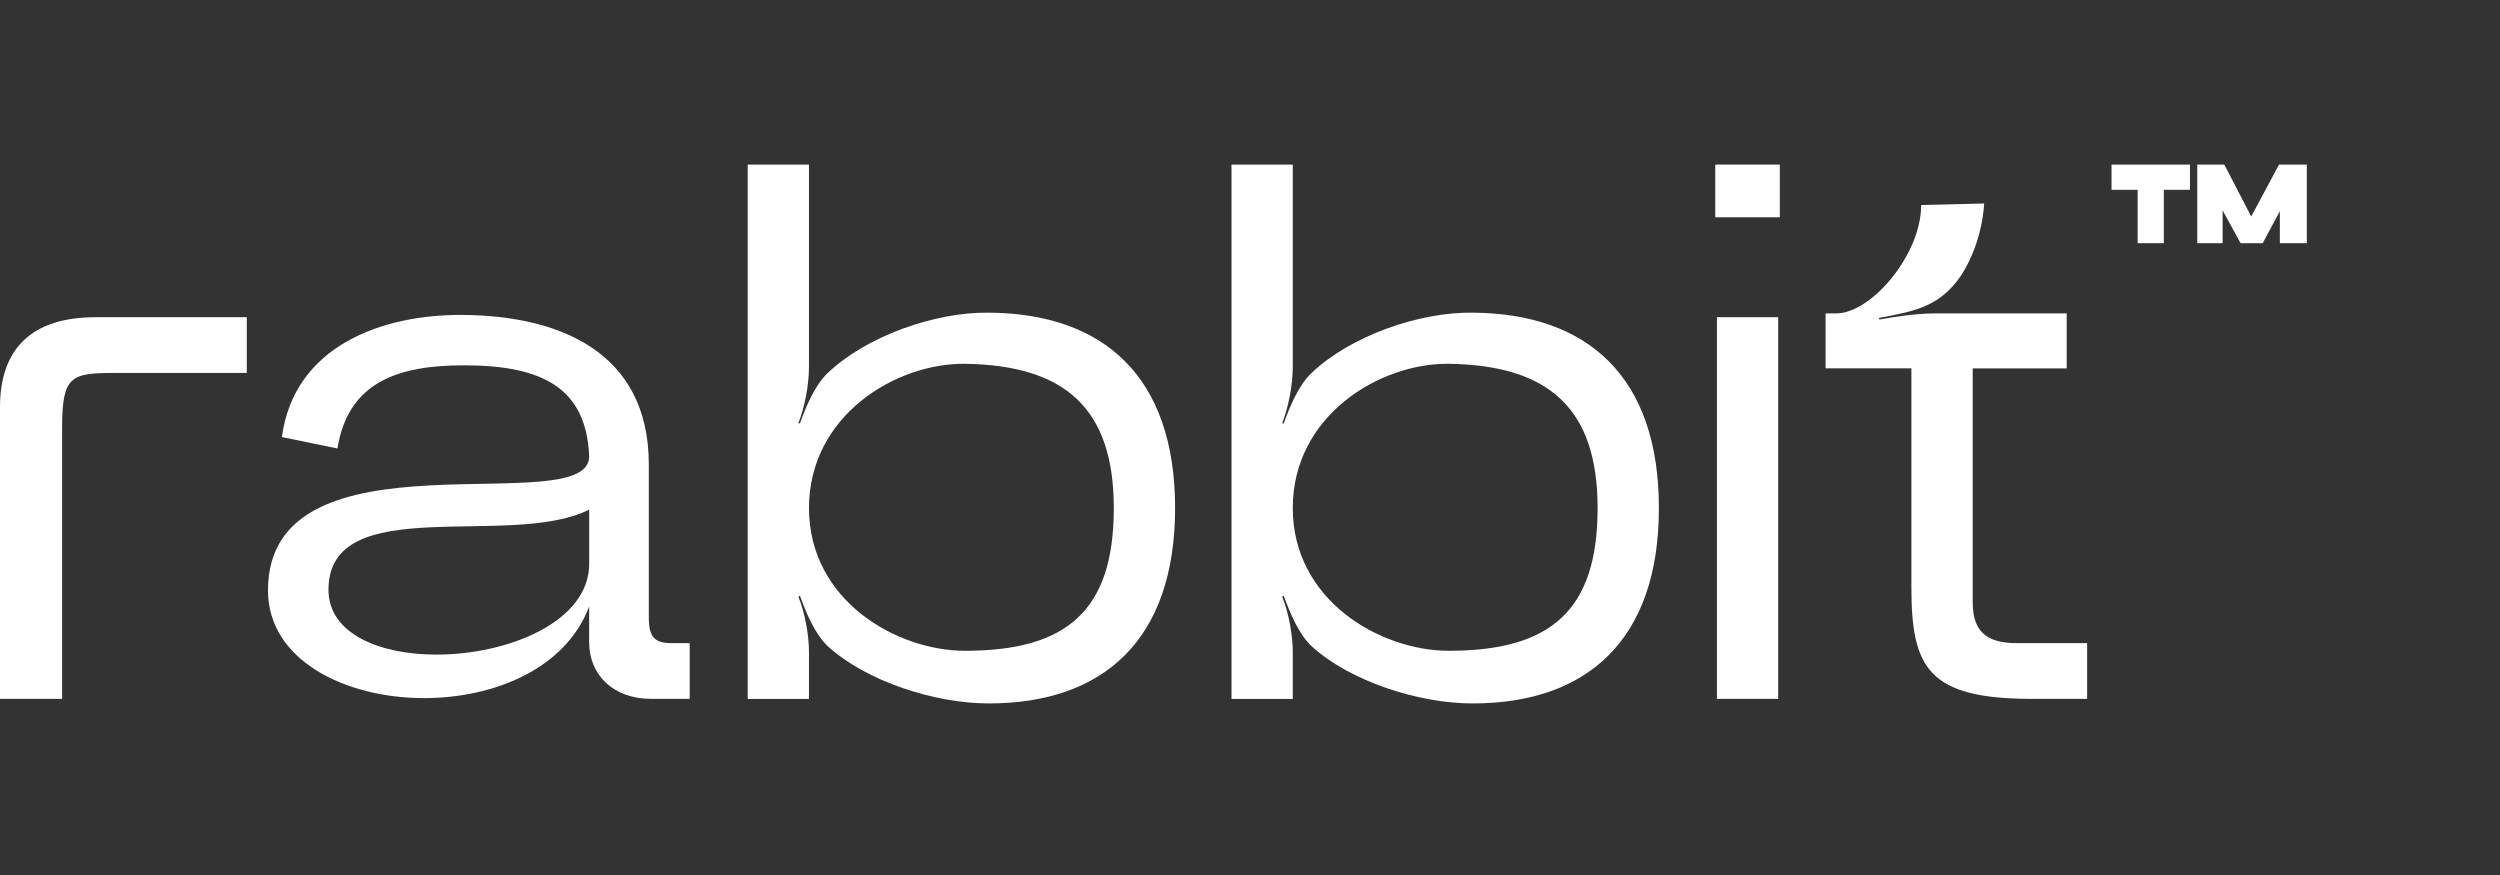
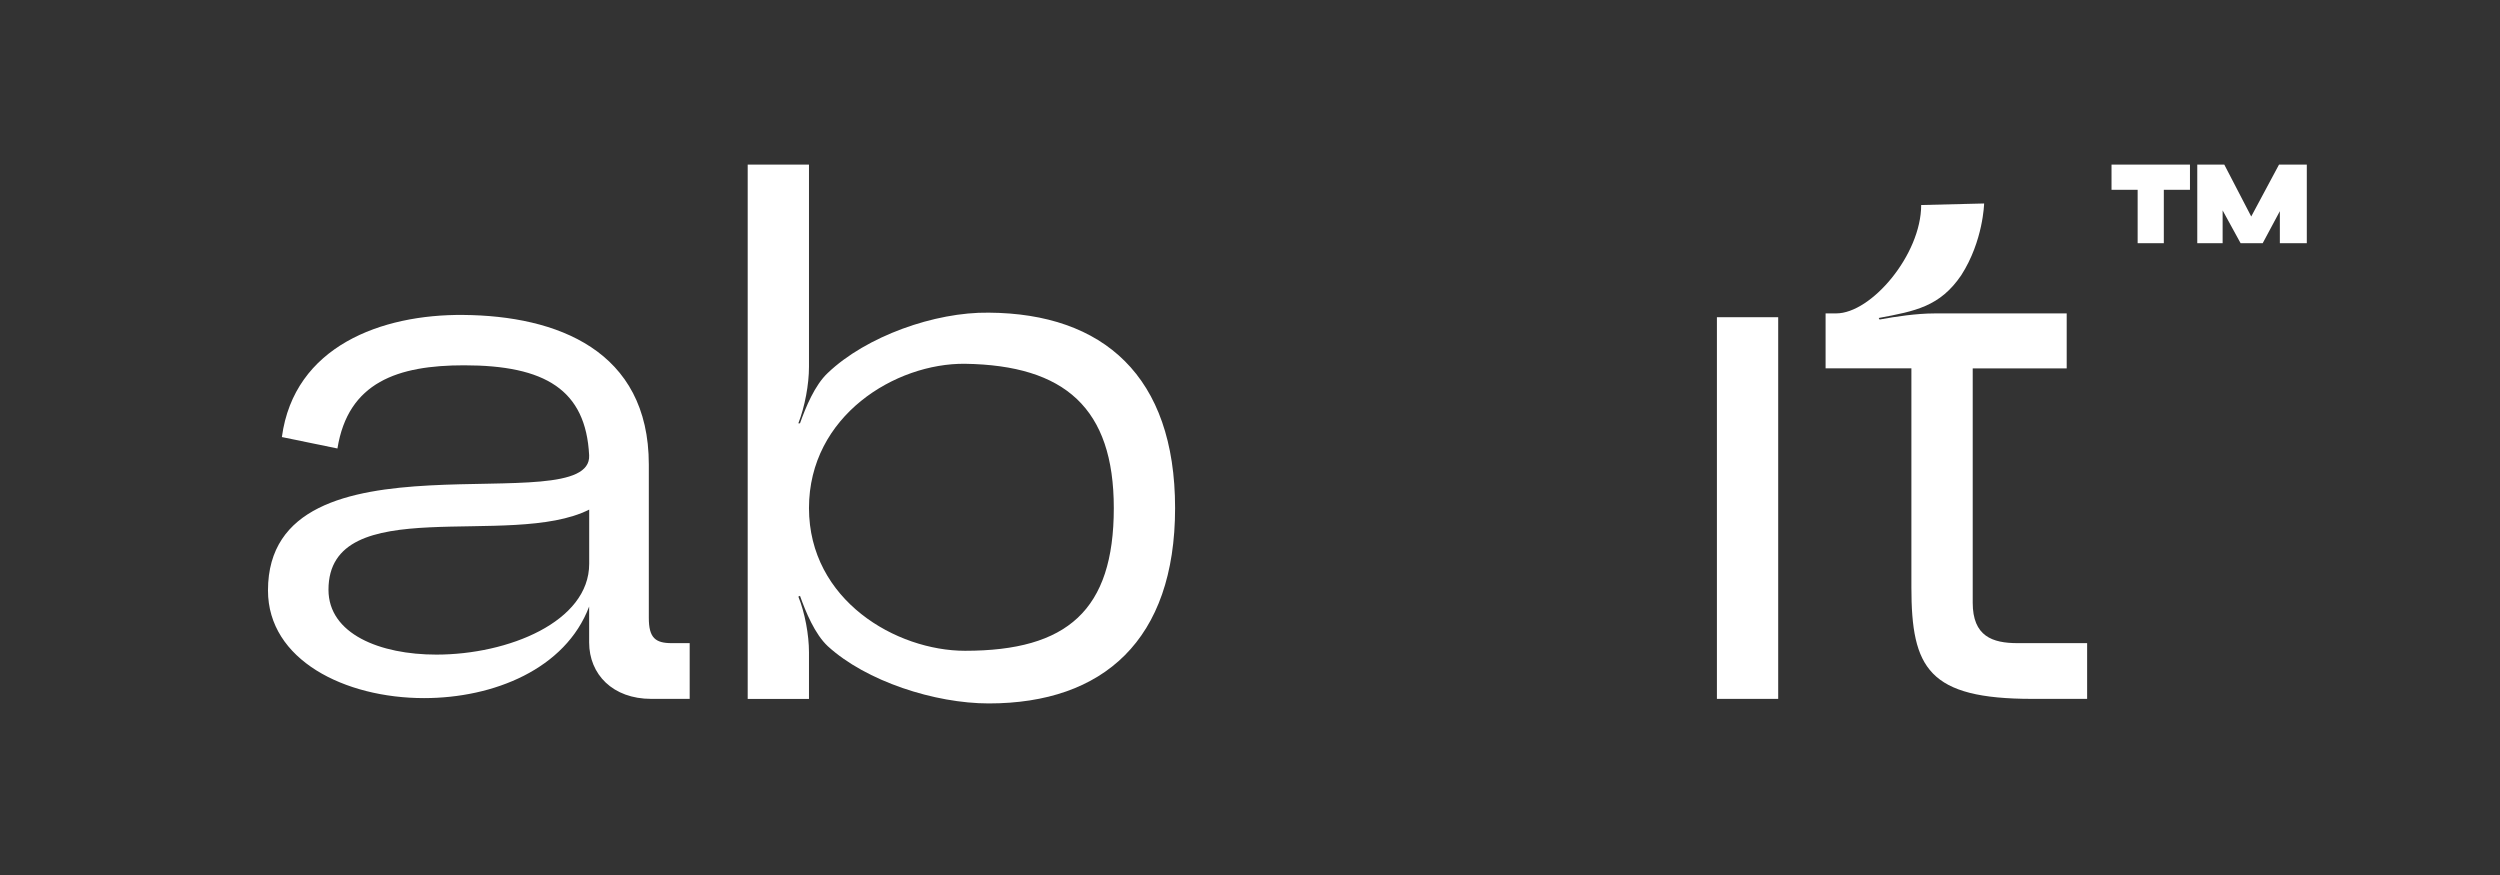
<svg xmlns="http://www.w3.org/2000/svg" width="140" height="49" viewBox="0 0 140 49" fill="none">
  <rect x="0" y="0" width="140" height="49" fill="#333333" stroke="none" />
-   <path d="M5.354 17.764H13.82V20.885H6.498C3.981 20.885 3.478 21.013 3.478 23.963V39.137H0V22.808C0 19.516 1.783 17.764 5.354 17.764Z" fill="white" />
  <path d="M23.748 39.094C19.309 39.094 15.007 36.957 15.007 33.066C15.007 23.662 33.175 29.305 32.992 25.5C32.809 21.824 30.522 20.457 25.99 20.457C22.282 20.457 19.492 21.398 18.897 25.115L15.785 24.475C16.47 19.388 21.368 17.593 25.946 17.637C31.163 17.68 36.334 19.602 36.334 26.015V34.606C36.334 35.718 36.7 36.016 37.614 36.016H38.622V39.137H36.47C34.319 39.137 32.992 37.768 32.992 35.975V33.966C31.668 37.469 27.639 39.094 23.748 39.094ZM24.436 36.658C28.463 36.658 32.995 34.82 32.995 31.571V28.537C28.602 30.761 18.395 27.469 18.395 33.025C18.395 35.503 21.278 36.658 24.436 36.658Z" fill="white" />
  <path d="M41.871 39.137V9.217H45.303V20.543C45.303 21.527 45.073 22.767 44.708 23.705H44.8C45.12 22.808 45.625 21.569 46.356 20.885C48.508 18.832 52.352 17.466 55.371 17.509C61.778 17.552 65.805 21.056 65.805 28.451C65.805 35.845 61.778 39.392 55.371 39.392C52.352 39.392 48.505 38.153 46.356 36.187C45.625 35.503 45.12 34.264 44.8 33.367L44.708 33.41C45.073 34.307 45.303 35.547 45.303 36.531V39.139H41.871V39.137ZM54.044 36.444C59.764 36.444 62.373 34.18 62.373 28.451C62.373 22.851 59.627 20.457 54.044 20.372C50.154 20.329 45.303 23.279 45.303 28.451C45.305 33.622 50.2 36.444 54.044 36.444Z" fill="white" />
-   <path d="M68.964 39.137V9.217H72.395V20.543C72.395 21.527 72.166 22.767 71.8 23.705H71.893C72.213 22.808 72.717 21.569 73.449 20.885C75.6 18.832 79.444 17.466 82.464 17.509C88.871 17.552 92.898 21.056 92.898 28.451C92.898 35.845 88.871 39.392 82.464 39.392C79.444 39.392 75.598 38.153 73.449 36.187C72.717 35.503 72.213 34.264 71.893 33.367L71.8 33.41C72.166 34.307 72.395 35.547 72.395 36.531V39.139H68.964V39.137ZM81.137 36.444C86.857 36.444 89.466 34.18 89.466 28.451C89.466 22.851 86.72 20.457 81.137 20.372C77.247 20.329 72.395 23.279 72.395 28.451C72.395 33.622 77.293 36.444 81.137 36.444Z" fill="white" />
  <path d="M102.233 20.628V17.55H102.828C104.796 17.55 107.586 14.258 107.586 11.481L111.111 11.395C111.111 11.395 111.065 13.488 109.83 15.413C108.64 17.165 107.267 17.422 105.208 17.807L105.255 17.894C106.169 17.723 107.36 17.552 108.321 17.552H115.735V20.63H110.472V33.752C110.472 35.631 111.569 36.016 112.989 36.016H116.879V39.137H113.811C107.999 39.137 107.038 37.426 107.038 32.895V20.628H102.233Z" fill="white" />
  <path d="M118.245 9.217H122.638V10.627H121.174V13.62H119.708V10.627H118.245V9.217ZM124.56 9.217L126.069 12.124L127.625 9.217H129.181V13.62H127.672V11.825L126.711 13.62H125.474L124.467 11.782V13.62H123.047V9.217H124.56Z" fill="white" />
  <path d="M99.579 17.764H96.147V39.137H99.579V17.764Z" fill="white" />
-   <path d="M99.67 9.217H96.055V12.167H99.67V9.217Z" fill="white" />
</svg>